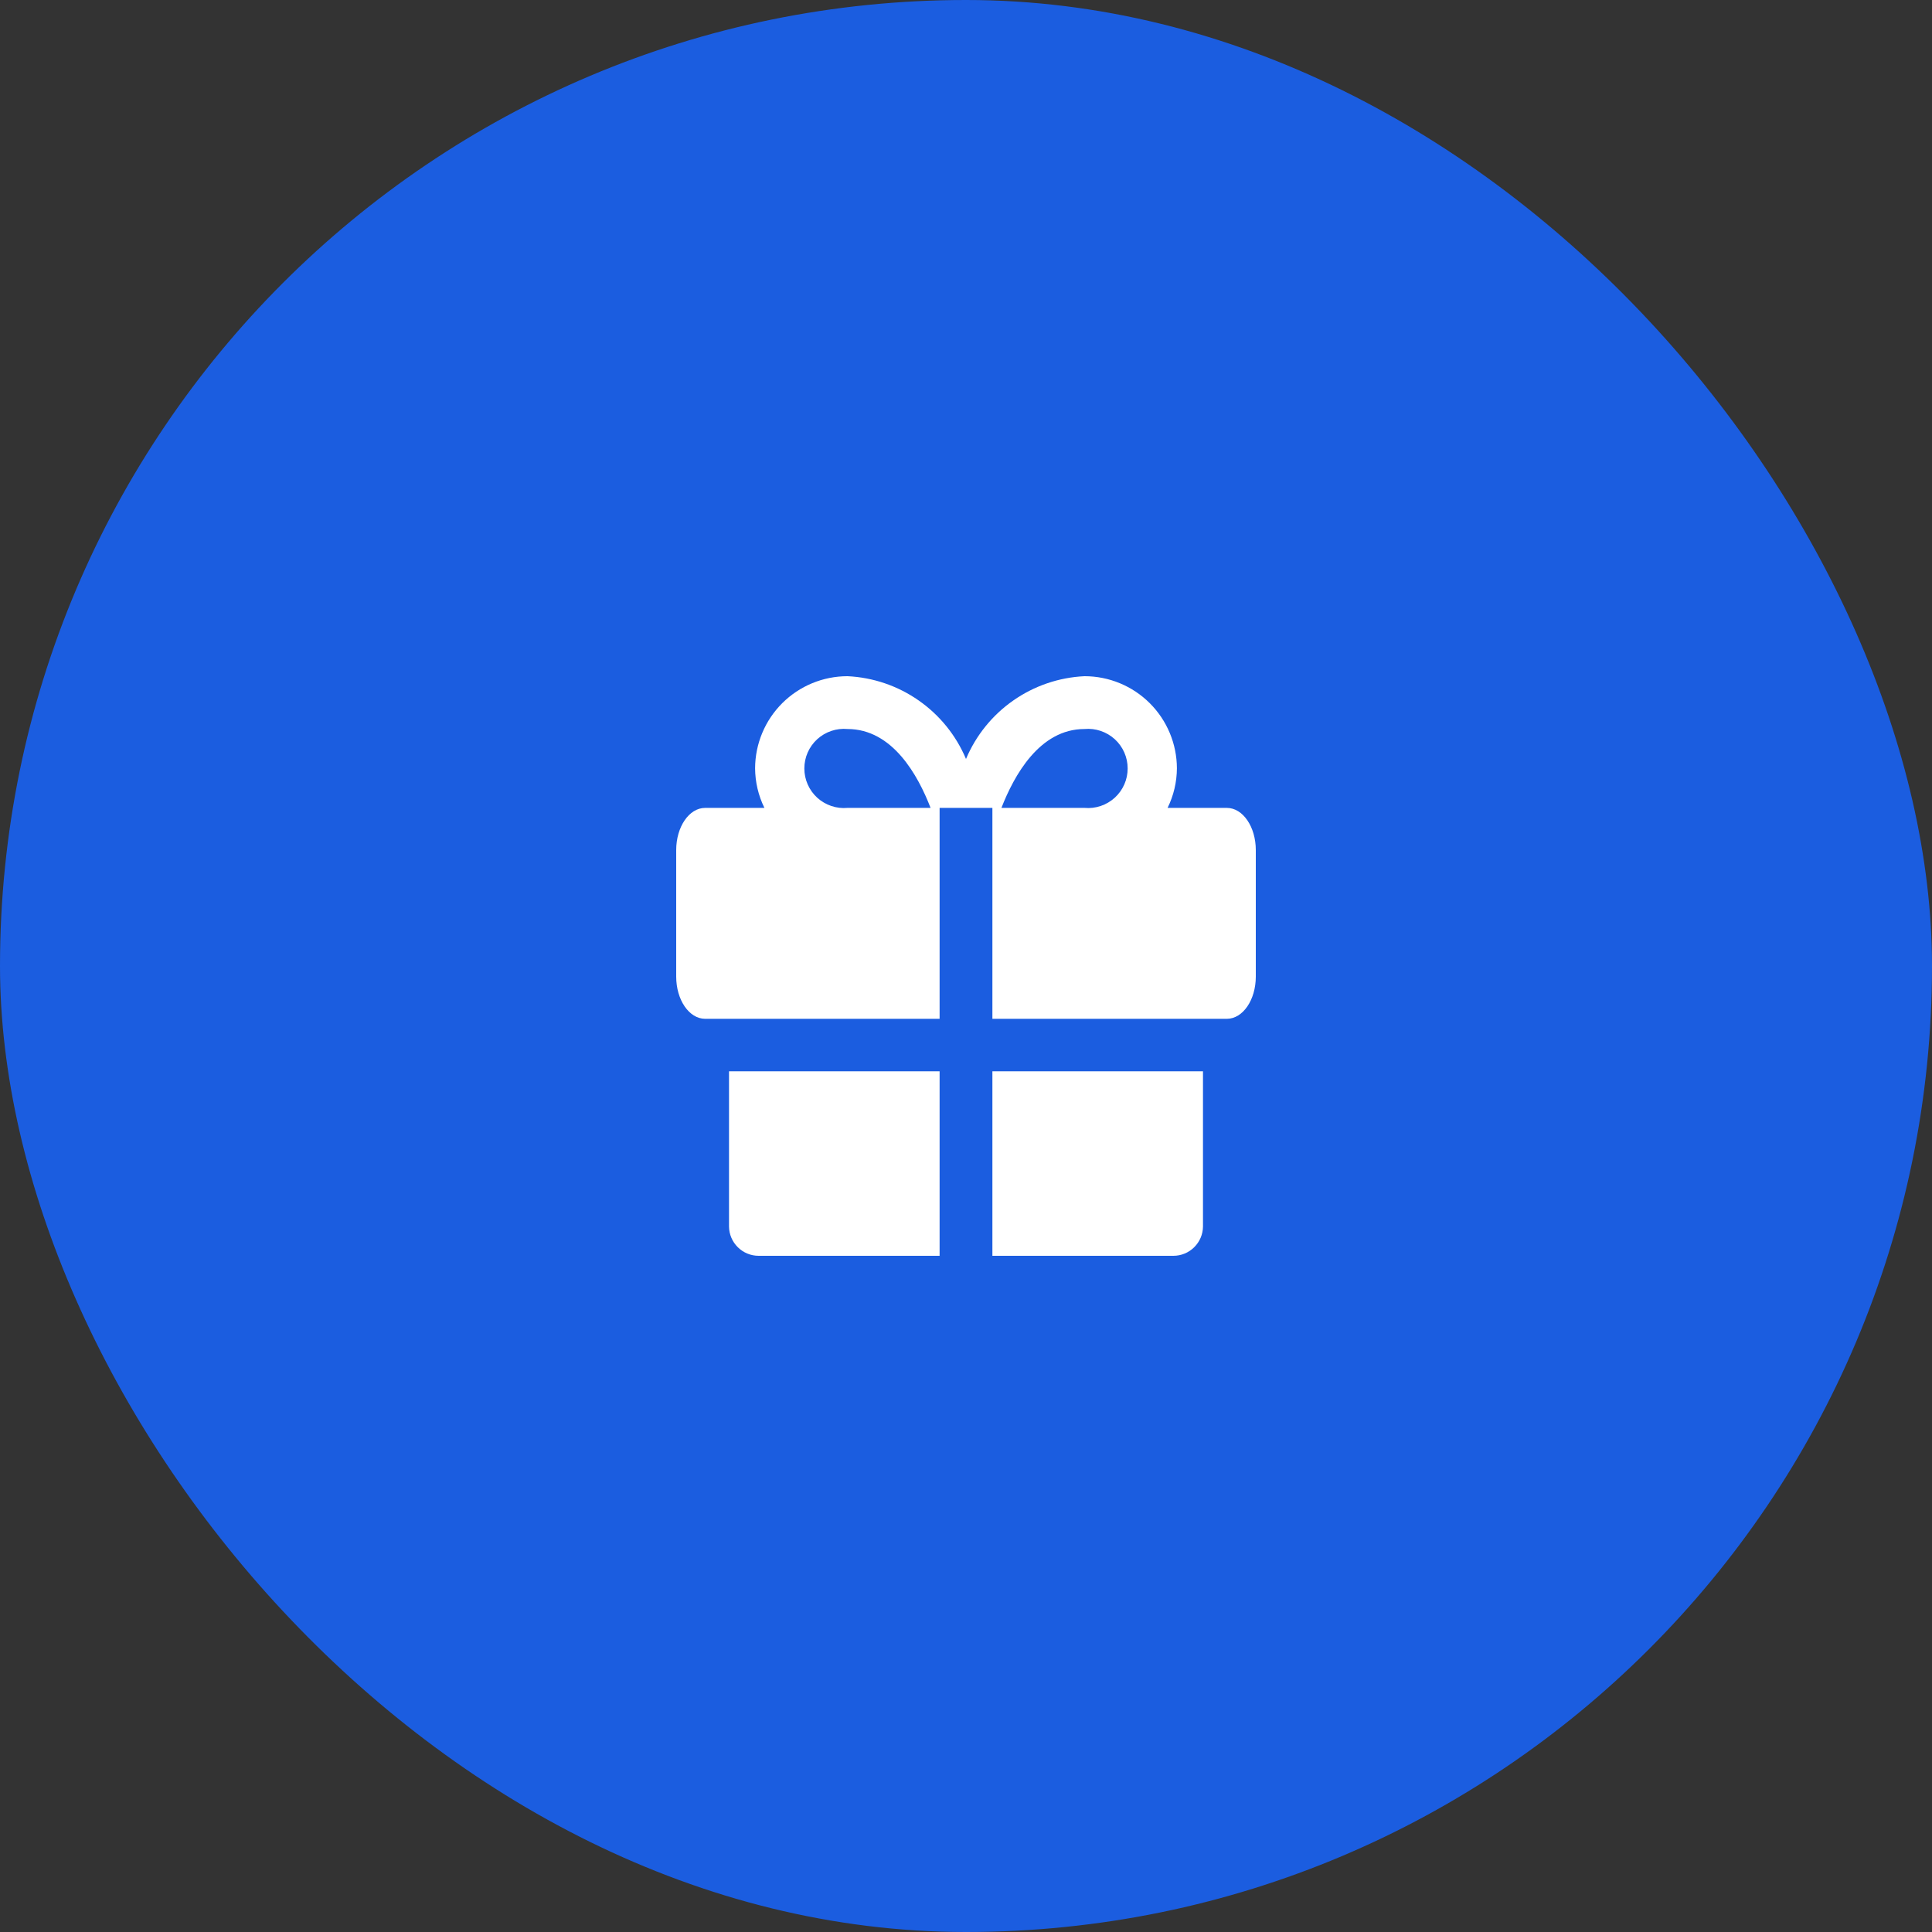
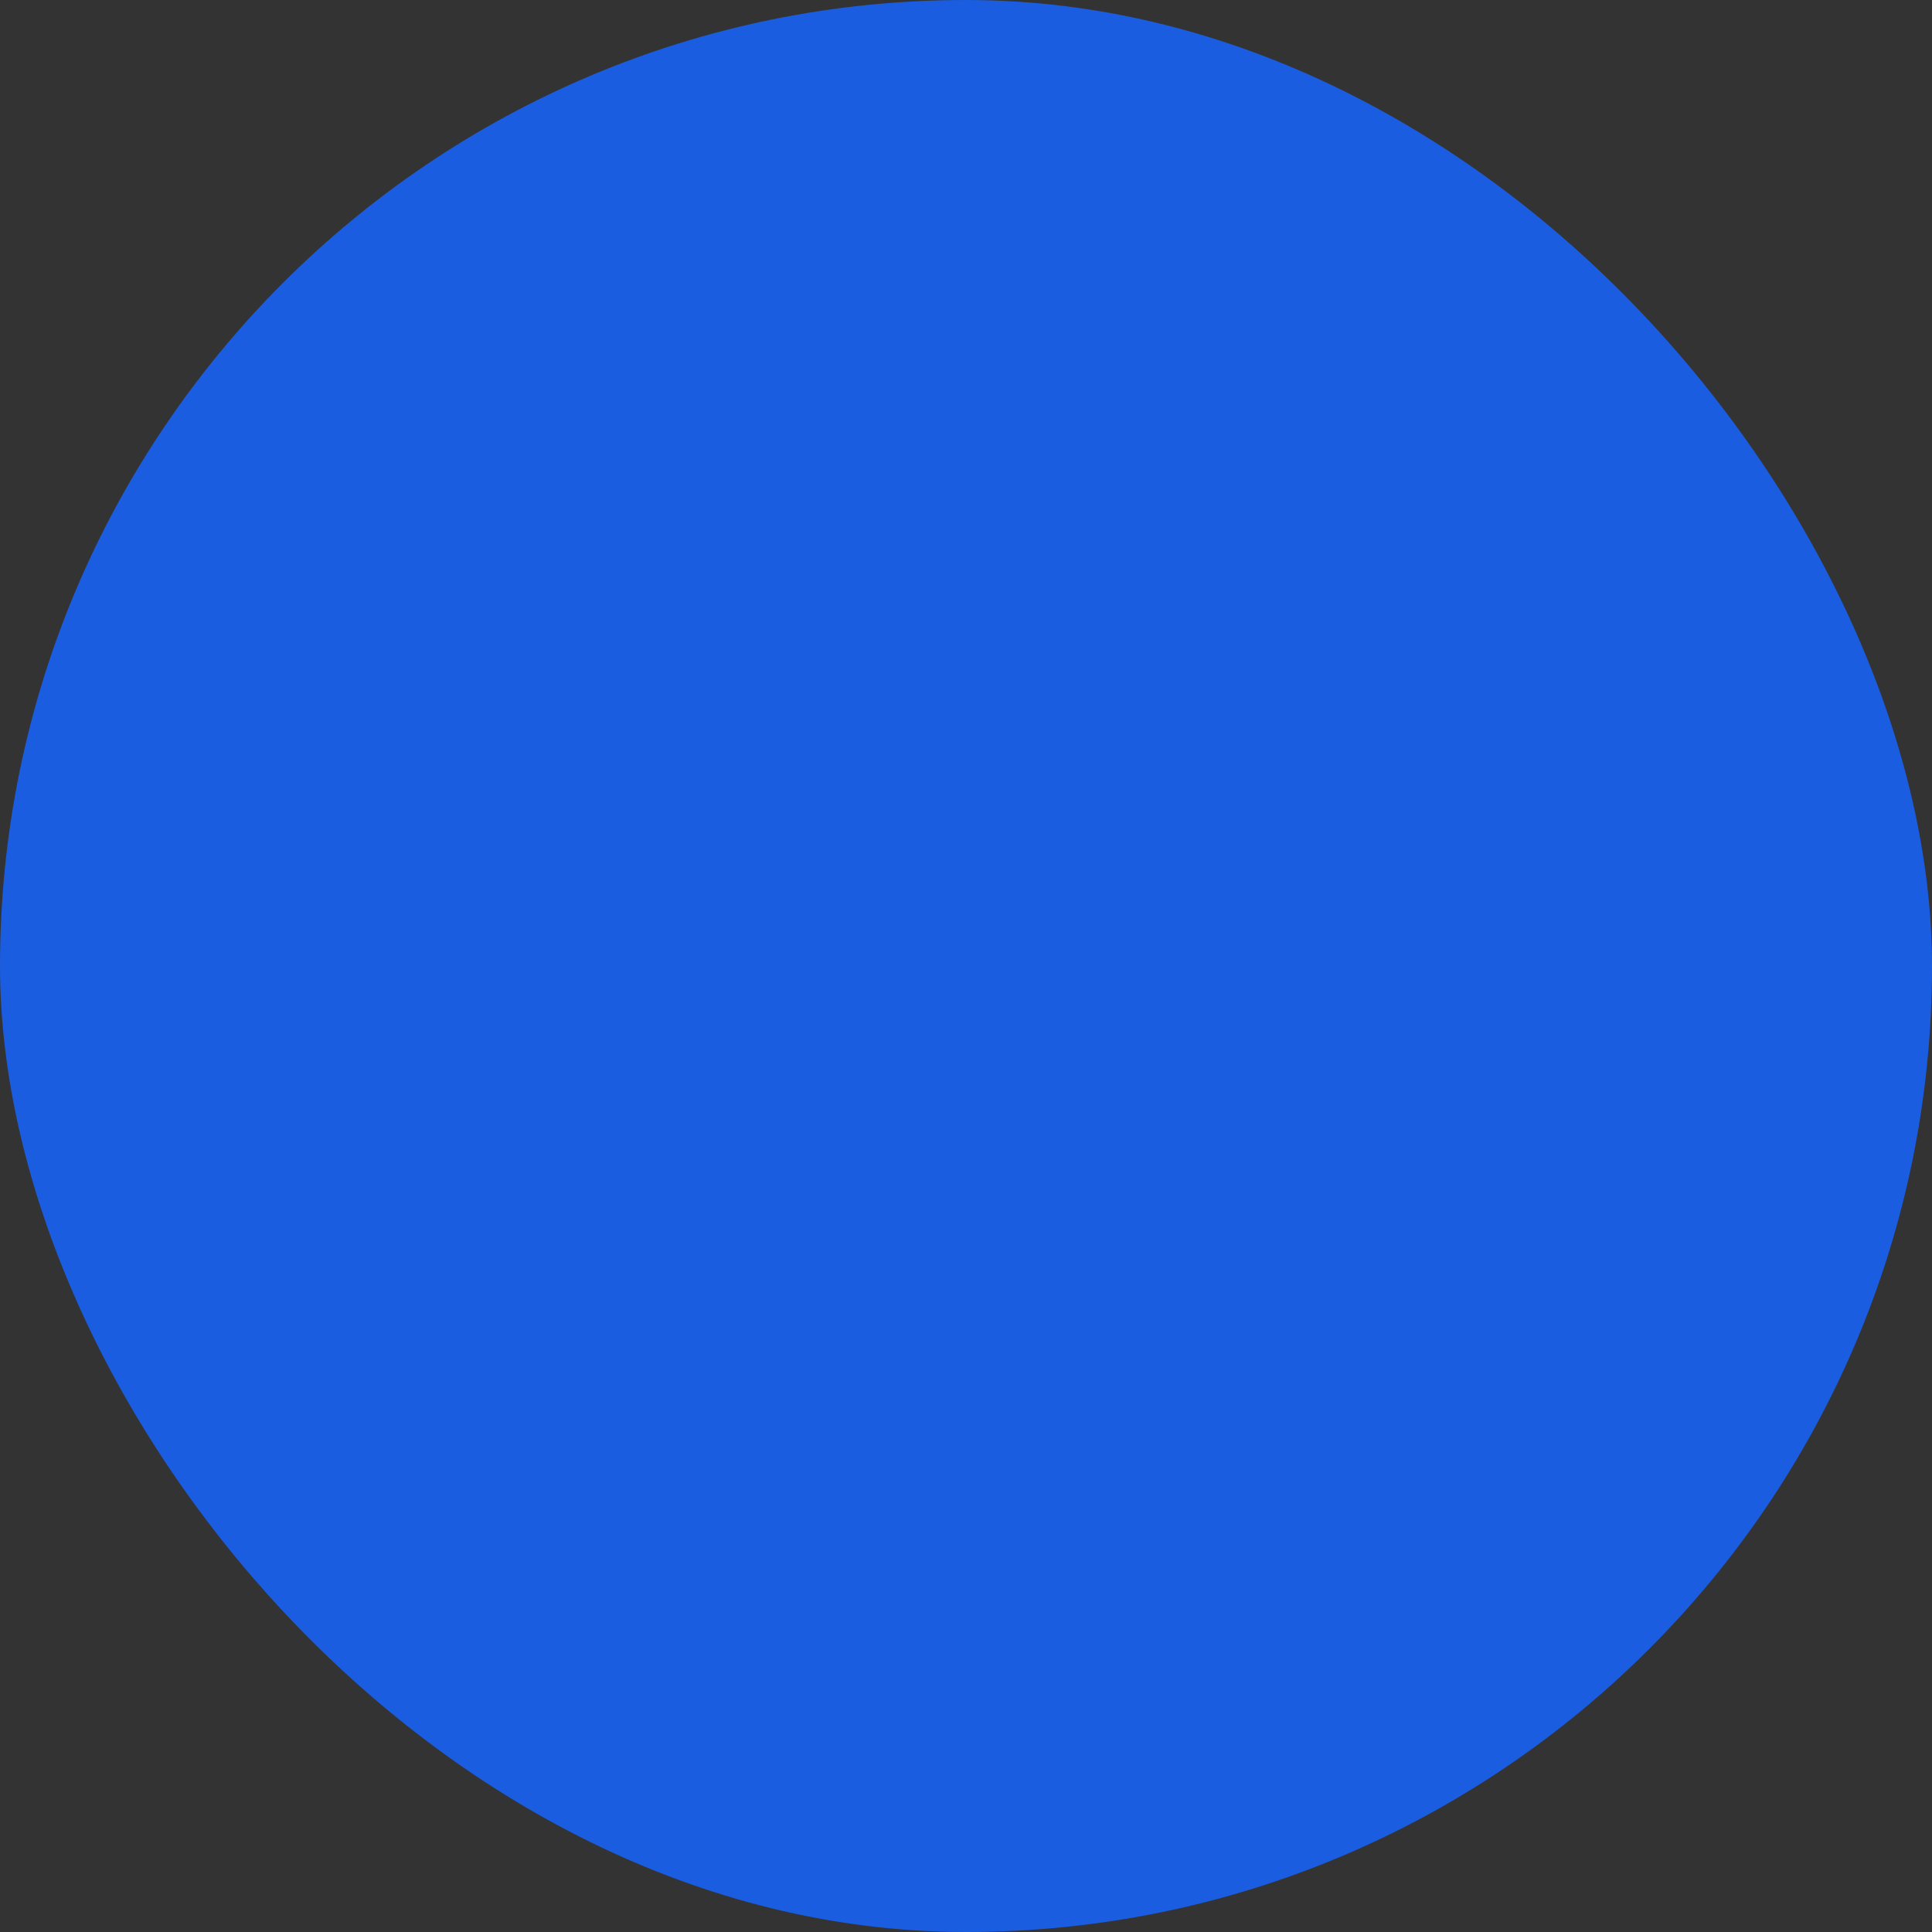
<svg xmlns="http://www.w3.org/2000/svg" width="80" height="80" viewBox="0 0 80 80" fill="none">
  <rect x="0" y="0" width="80" height="80" fill="#333333" stroke="none" />
  <rect width="80" height="80" rx="40" fill="#1B5DE0" />
-   <path d="M30.187 44.36V50.787C30.19 51.11 30.321 51.418 30.551 51.645C30.78 51.873 31.09 52 31.413 52H38.907V44.36H30.187ZM41.093 52H48.587C48.91 52 49.22 51.873 49.449 51.645C49.679 51.418 49.81 51.11 49.813 50.787V44.36H41.093V52ZM50.8 33.453H48.347C48.598 32.943 48.73 32.382 48.733 31.813C48.73 30.801 48.325 29.831 47.608 29.116C46.891 28.401 45.919 28 44.907 28C43.849 28.05 42.827 28.398 41.959 29.005C41.09 29.611 40.411 30.451 40 31.427C39.589 30.451 38.91 29.611 38.041 29.005C37.173 28.398 36.151 28.05 35.093 28C34.081 28 33.109 28.401 32.392 29.116C31.675 29.831 31.27 30.801 31.267 31.813C31.27 32.382 31.402 32.943 31.653 33.453H29.2C28.533 33.453 28 34.24 28 35.2V40.44C28 41.4 28.533 42.187 29.2 42.187H38.907V33.453H41.093V42.187H50.8C51.467 42.187 52 41.4 52 40.44V35.2C52 34.24 51.467 33.453 50.8 33.453ZM35.093 33.453C34.866 33.474 34.638 33.447 34.422 33.374C34.206 33.301 34.008 33.184 33.839 33.031C33.671 32.877 33.537 32.69 33.445 32.482C33.353 32.273 33.306 32.048 33.306 31.82C33.306 31.592 33.353 31.367 33.445 31.158C33.537 30.95 33.671 30.763 33.839 30.609C34.008 30.456 34.206 30.339 34.422 30.266C34.638 30.193 34.866 30.166 35.093 30.187C36.96 30.187 38.013 32.107 38.533 33.453H35.093ZM44.907 33.453H41.467C41.987 32.12 43.04 30.187 44.907 30.187C45.134 30.166 45.362 30.193 45.578 30.266C45.794 30.339 45.992 30.456 46.161 30.609C46.329 30.763 46.463 30.95 46.555 31.158C46.647 31.367 46.694 31.592 46.694 31.82C46.694 32.048 46.647 32.273 46.555 32.482C46.463 32.69 46.329 32.877 46.161 33.031C45.992 33.184 45.794 33.301 45.578 33.374C45.362 33.447 45.134 33.474 44.907 33.453Z" fill="white" />
</svg>